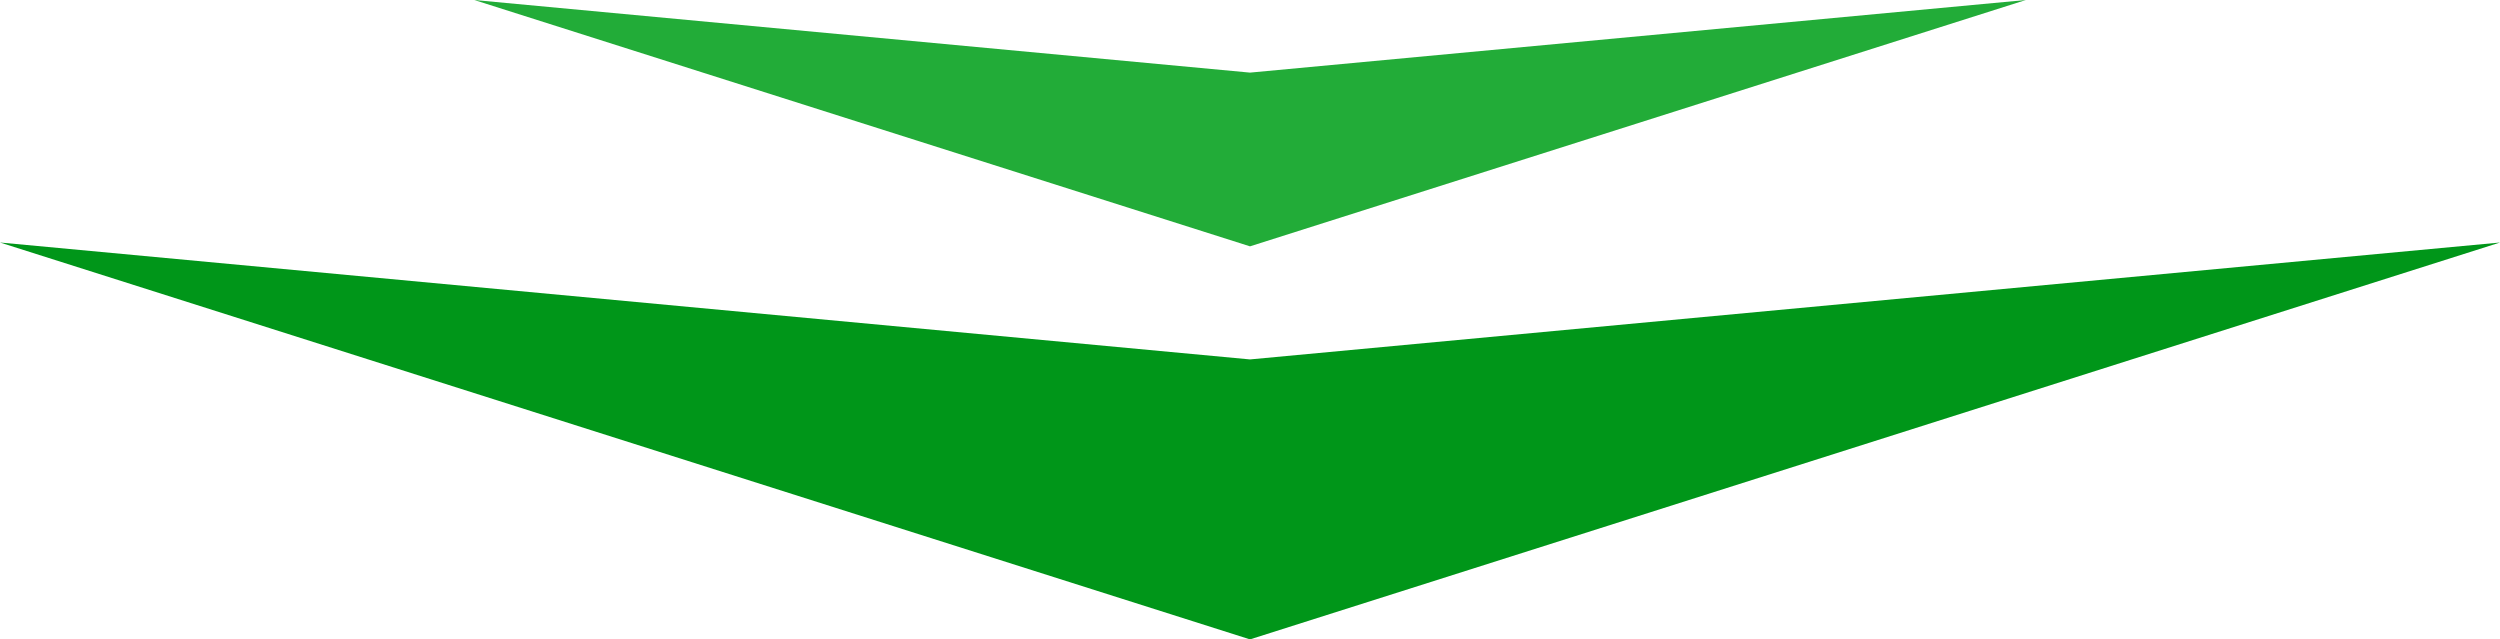
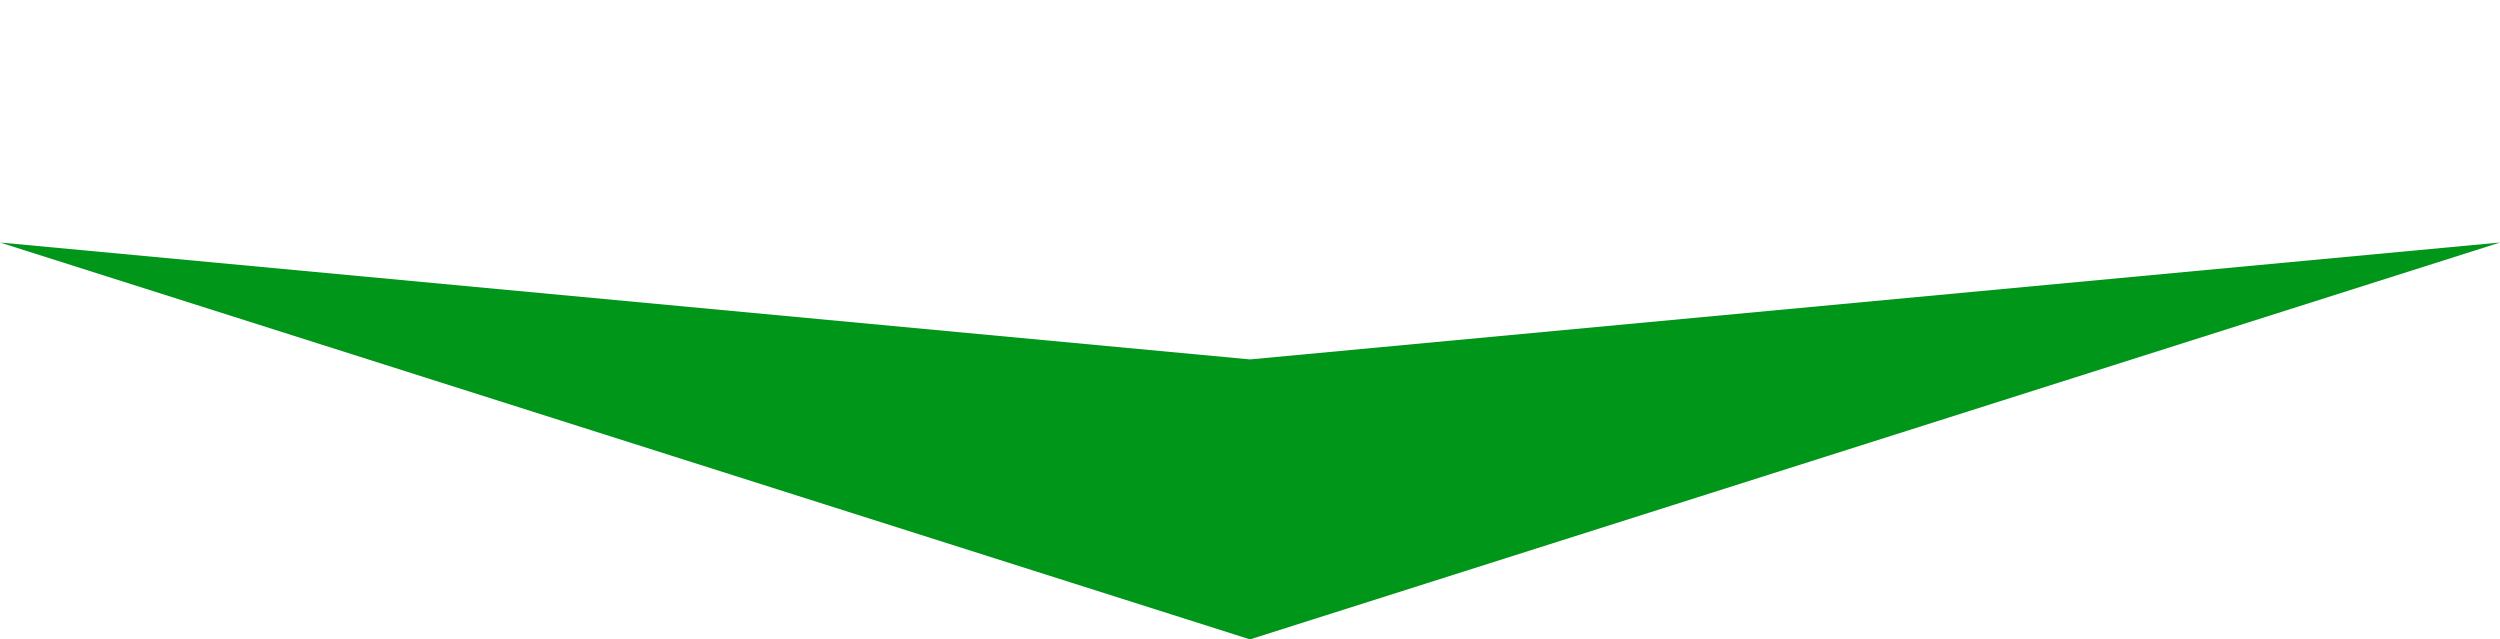
<svg xmlns="http://www.w3.org/2000/svg" width="391.12" height="100.03" viewBox="0 0 391.12 100.03">
  <defs>
    <style>.cls-1{fill:#22ac38;}.cls-2{fill:#009619;}</style>
  </defs>
  <g id="レイヤー_2" data-name="レイヤー 2">
    <g id="レイヤー_1-2" data-name="レイヤー 1">
-       <polygon class="cls-1" points="195.56 38.54 74.19 0 195.56 11.36 316.94 0 195.56 38.54" />
      <polygon class="cls-2" points="195.56 100.03 0 37.94 195.56 56.23 391.12 37.94 195.56 100.03" />
    </g>
  </g>
</svg>